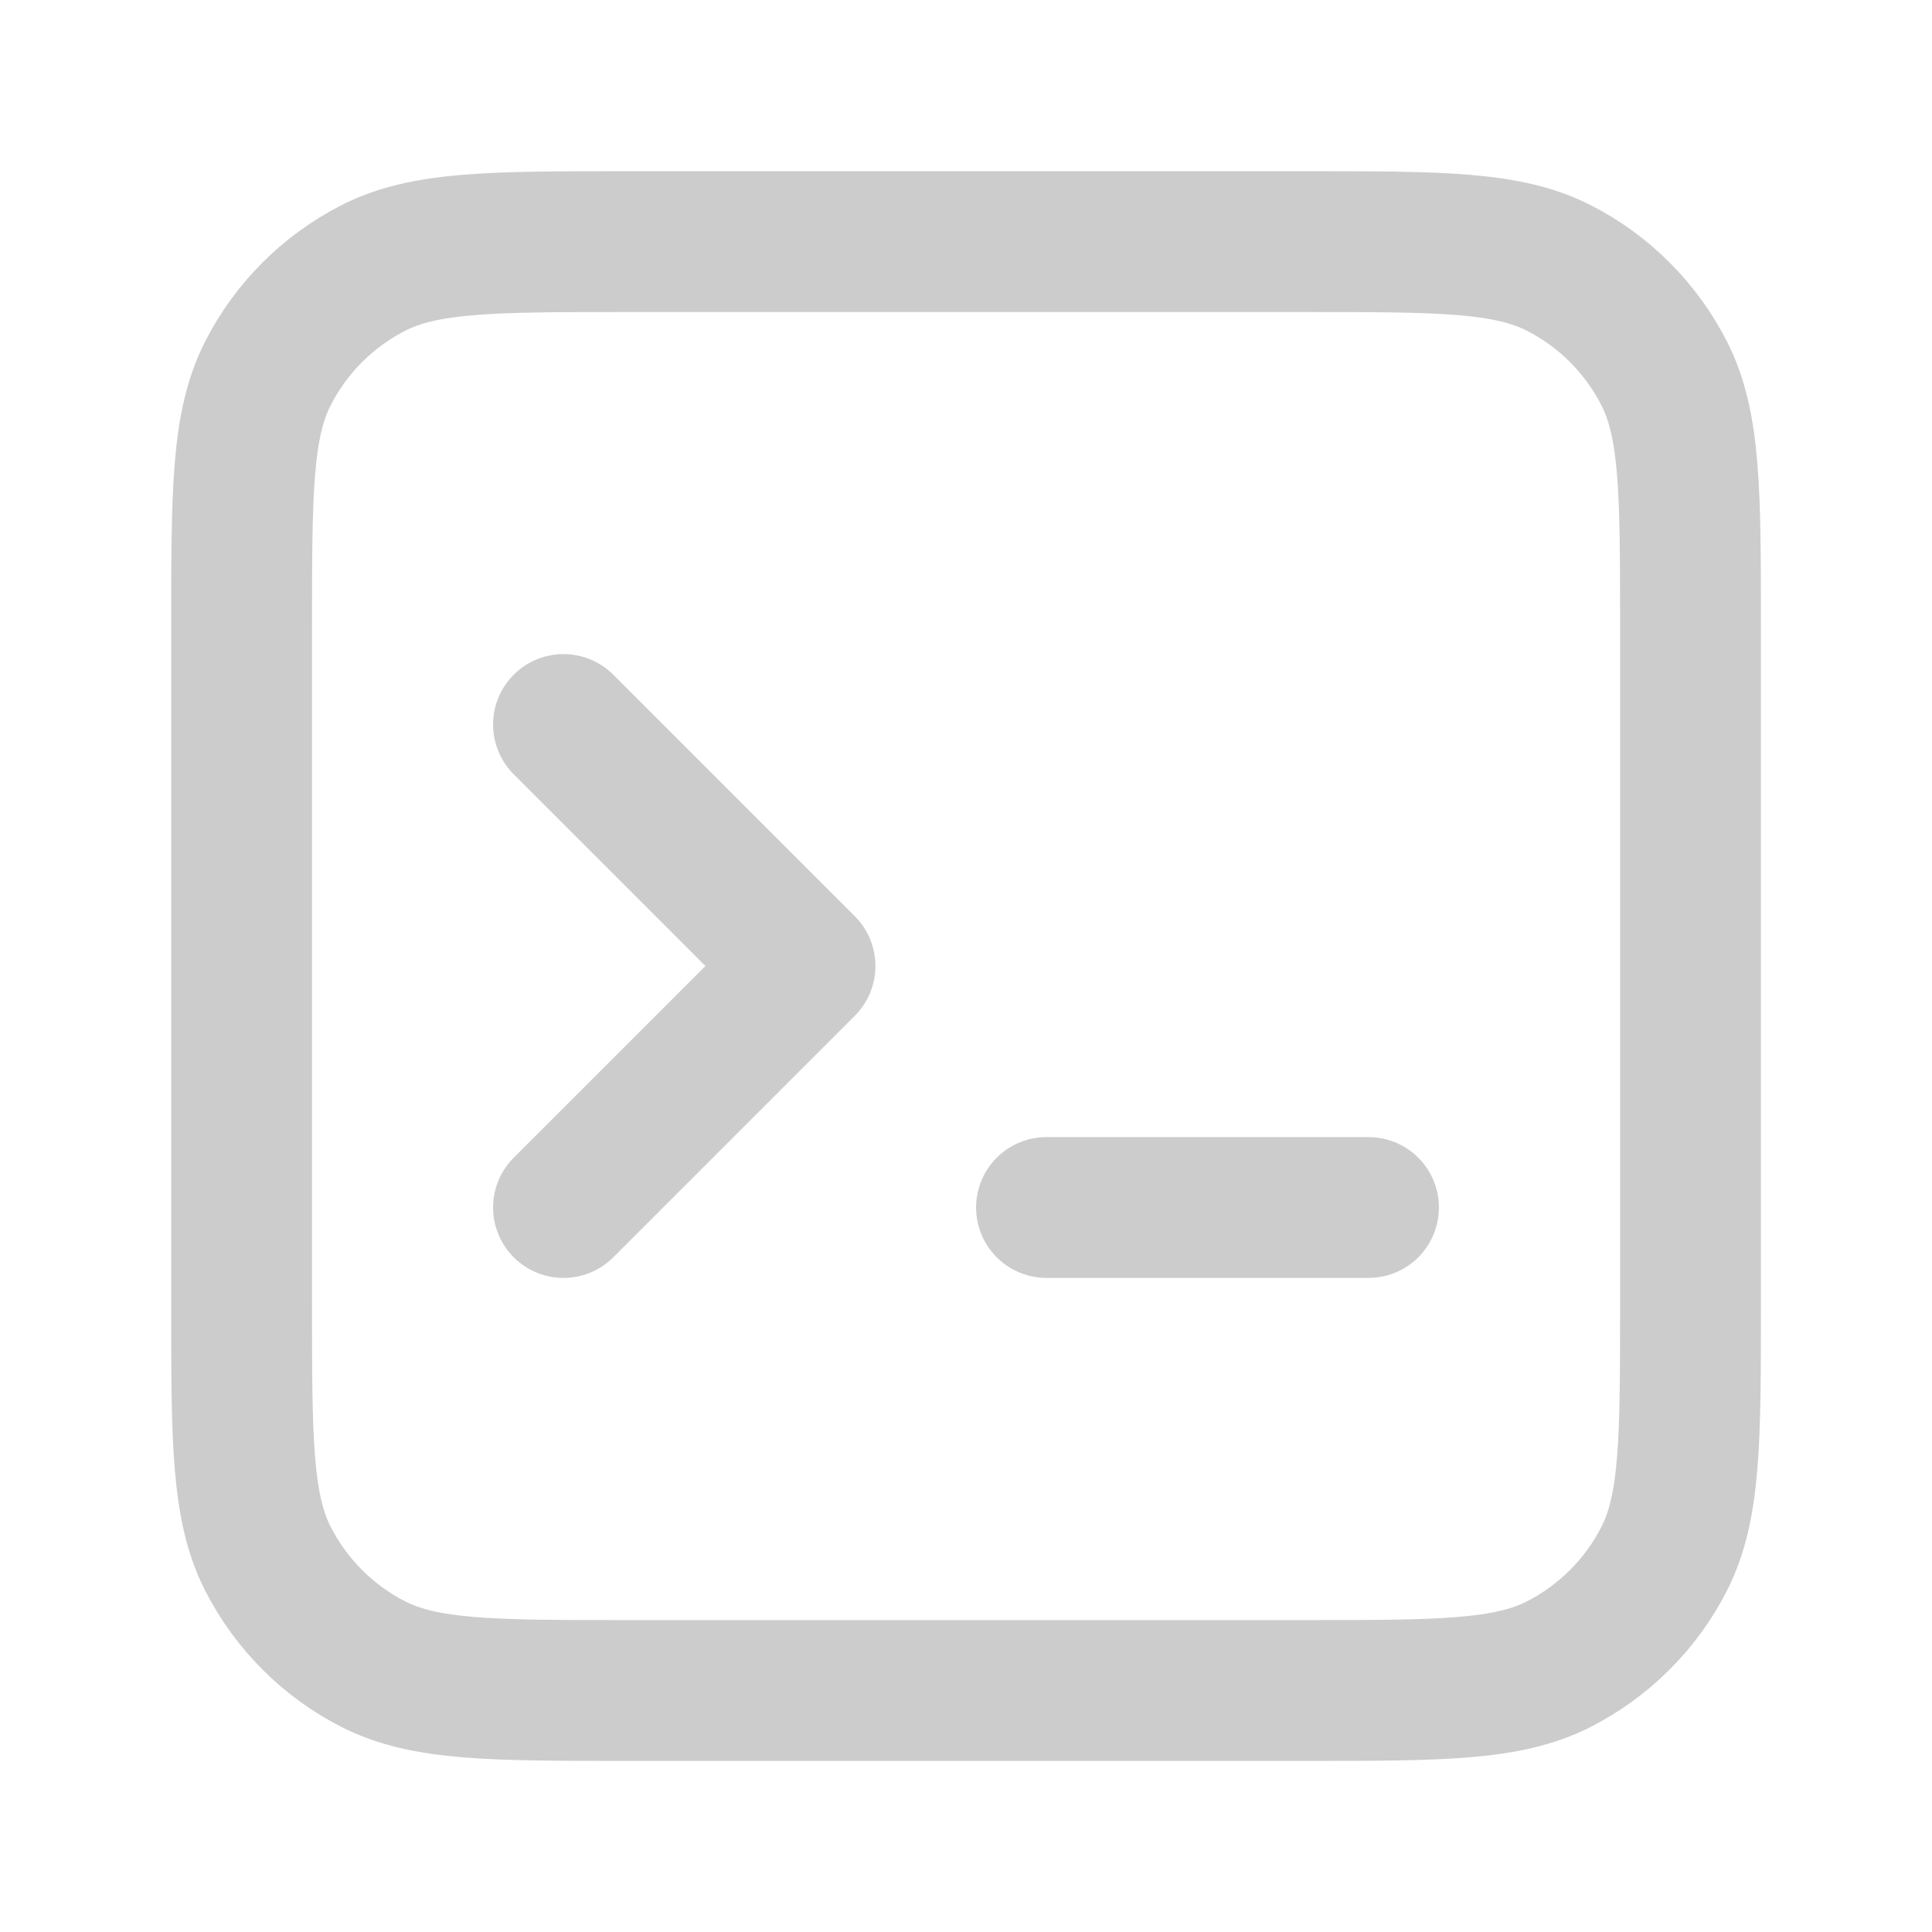
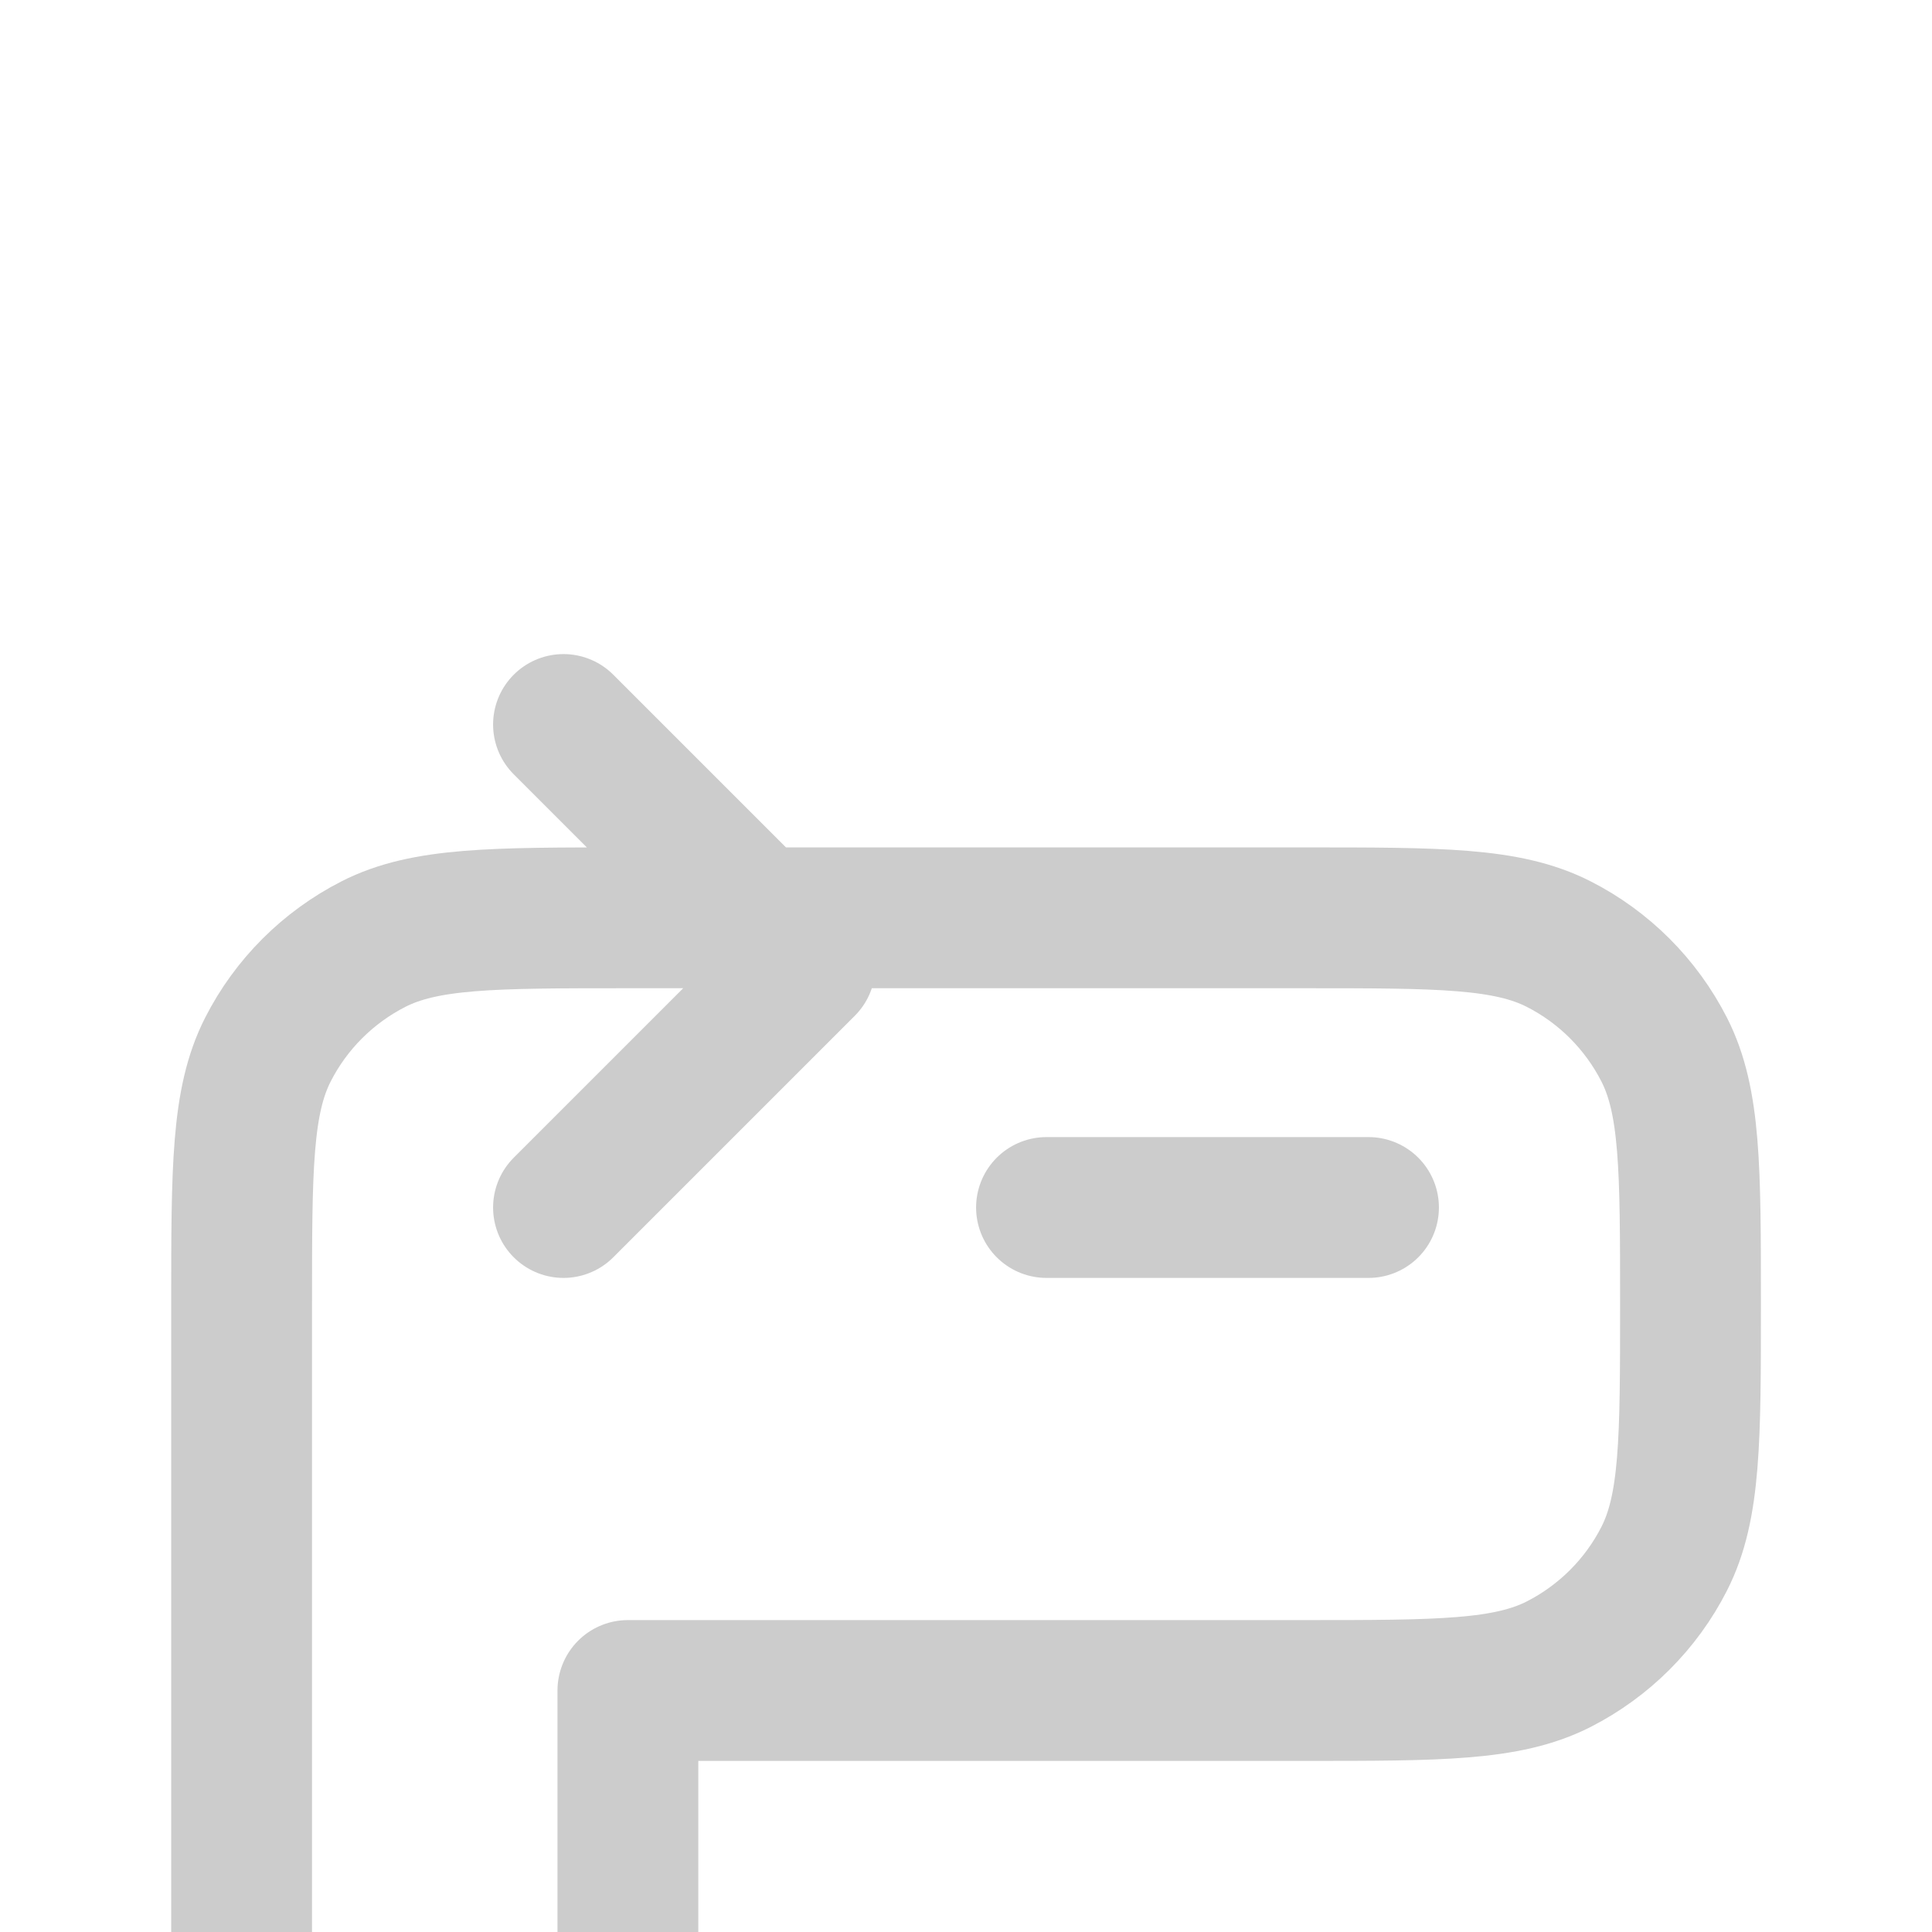
<svg xmlns="http://www.w3.org/2000/svg" fill="none" height="18" viewBox="0 0 18 18" width="18">
-   <path d="m5.25 11.25 2.25-2.25-2.25-2.25m4.5 4.5h3m-6.9 4.5h6.3c1.26 0 1.89 0 2.372-.245.423-.216.768-.56.983-.983.245-.481.245-1.111.245-2.372v-6.3c0-1.26 0-1.89-.245-2.371-.216-.423-.56-.768-.983-.983-.481-.245-1.111-.245-2.372-.245h-6.3c-1.26 0-1.89 0-2.371.245-.423.216-.768.56-.983.983-.245.481-.245 1.111-.245 2.371v6.3c0 1.26 0 1.89.245 2.372.216.423.56.768.983.983.481.245 1.111.245 2.371.245z" stroke="#ccc" stroke-linecap="round" stroke-linejoin="round" stroke-width="1.312" />
+   <path d="m5.25 11.25 2.25-2.25-2.25-2.25m4.5 4.5h3m-6.9 4.5h6.3c1.26 0 1.89 0 2.372-.245.423-.216.768-.56.983-.983.245-.481.245-1.111.245-2.372c0-1.26 0-1.89-.245-2.371-.216-.423-.56-.768-.983-.983-.481-.245-1.111-.245-2.372-.245h-6.3c-1.26 0-1.89 0-2.371.245-.423.216-.768.56-.983.983-.245.481-.245 1.111-.245 2.371v6.3c0 1.26 0 1.89.245 2.372.216.423.56.768.983.983.481.245 1.111.245 2.371.245z" stroke="#ccc" stroke-linecap="round" stroke-linejoin="round" stroke-width="1.312" />
</svg>